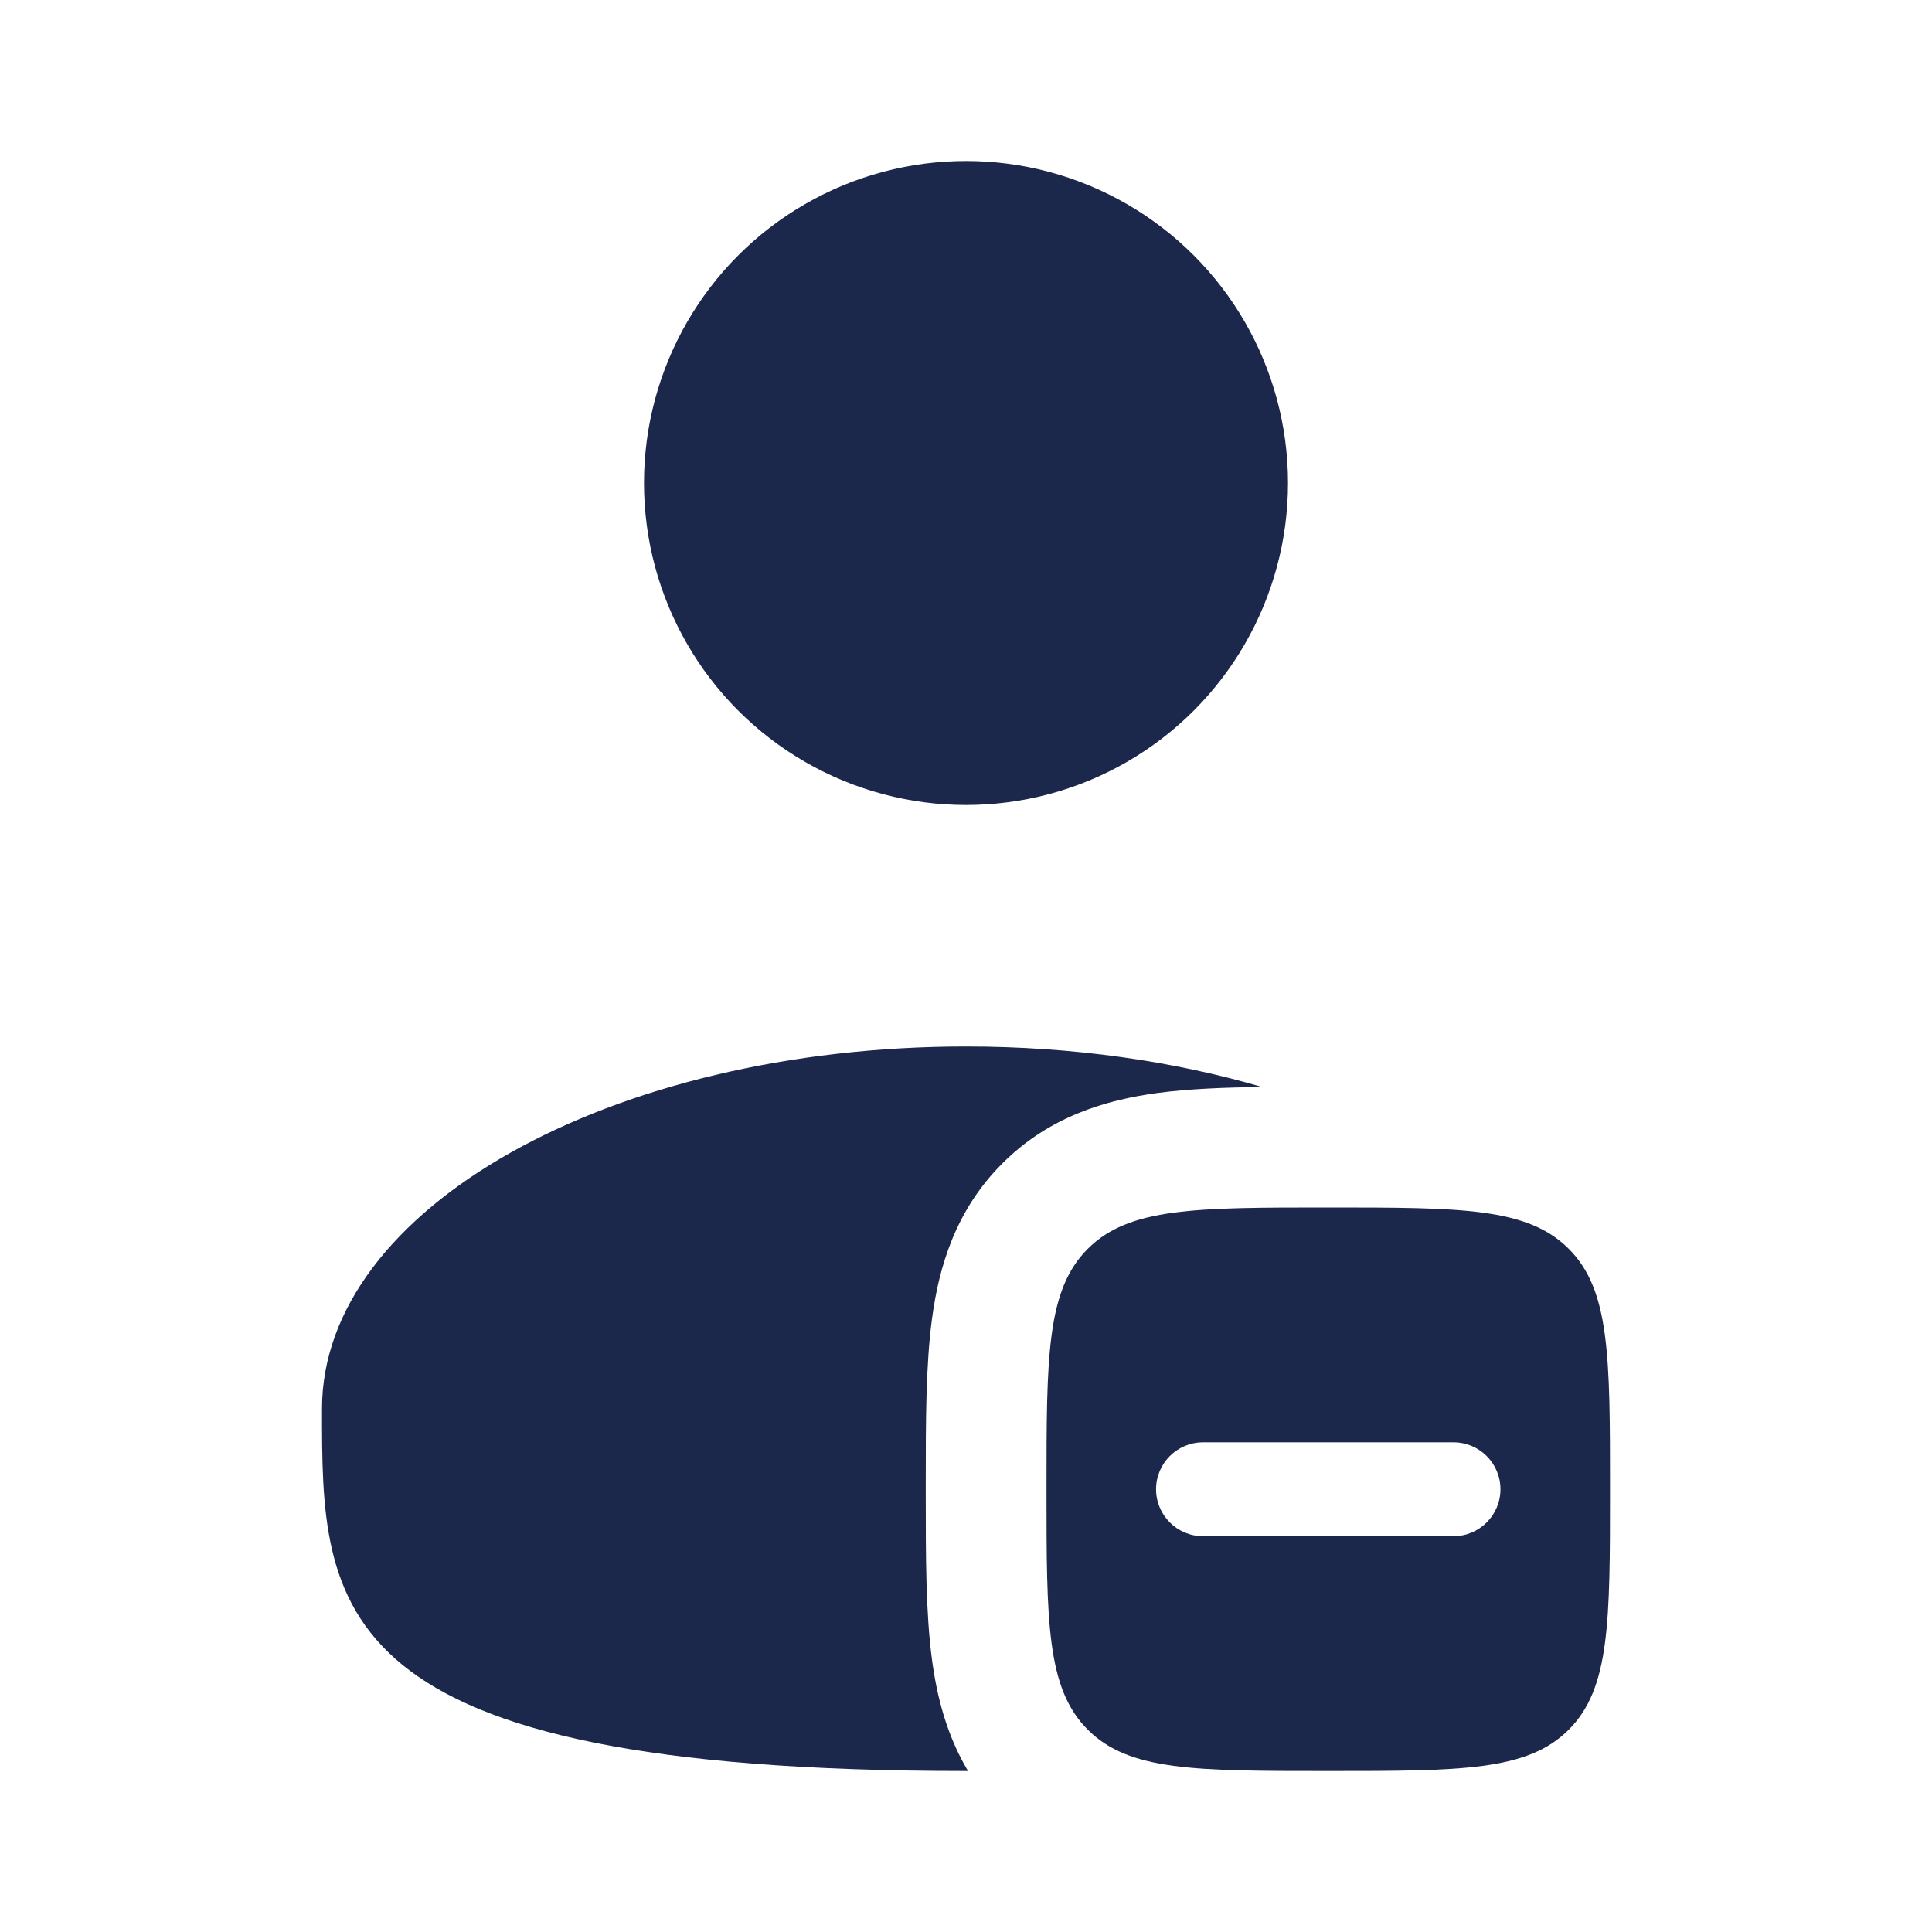
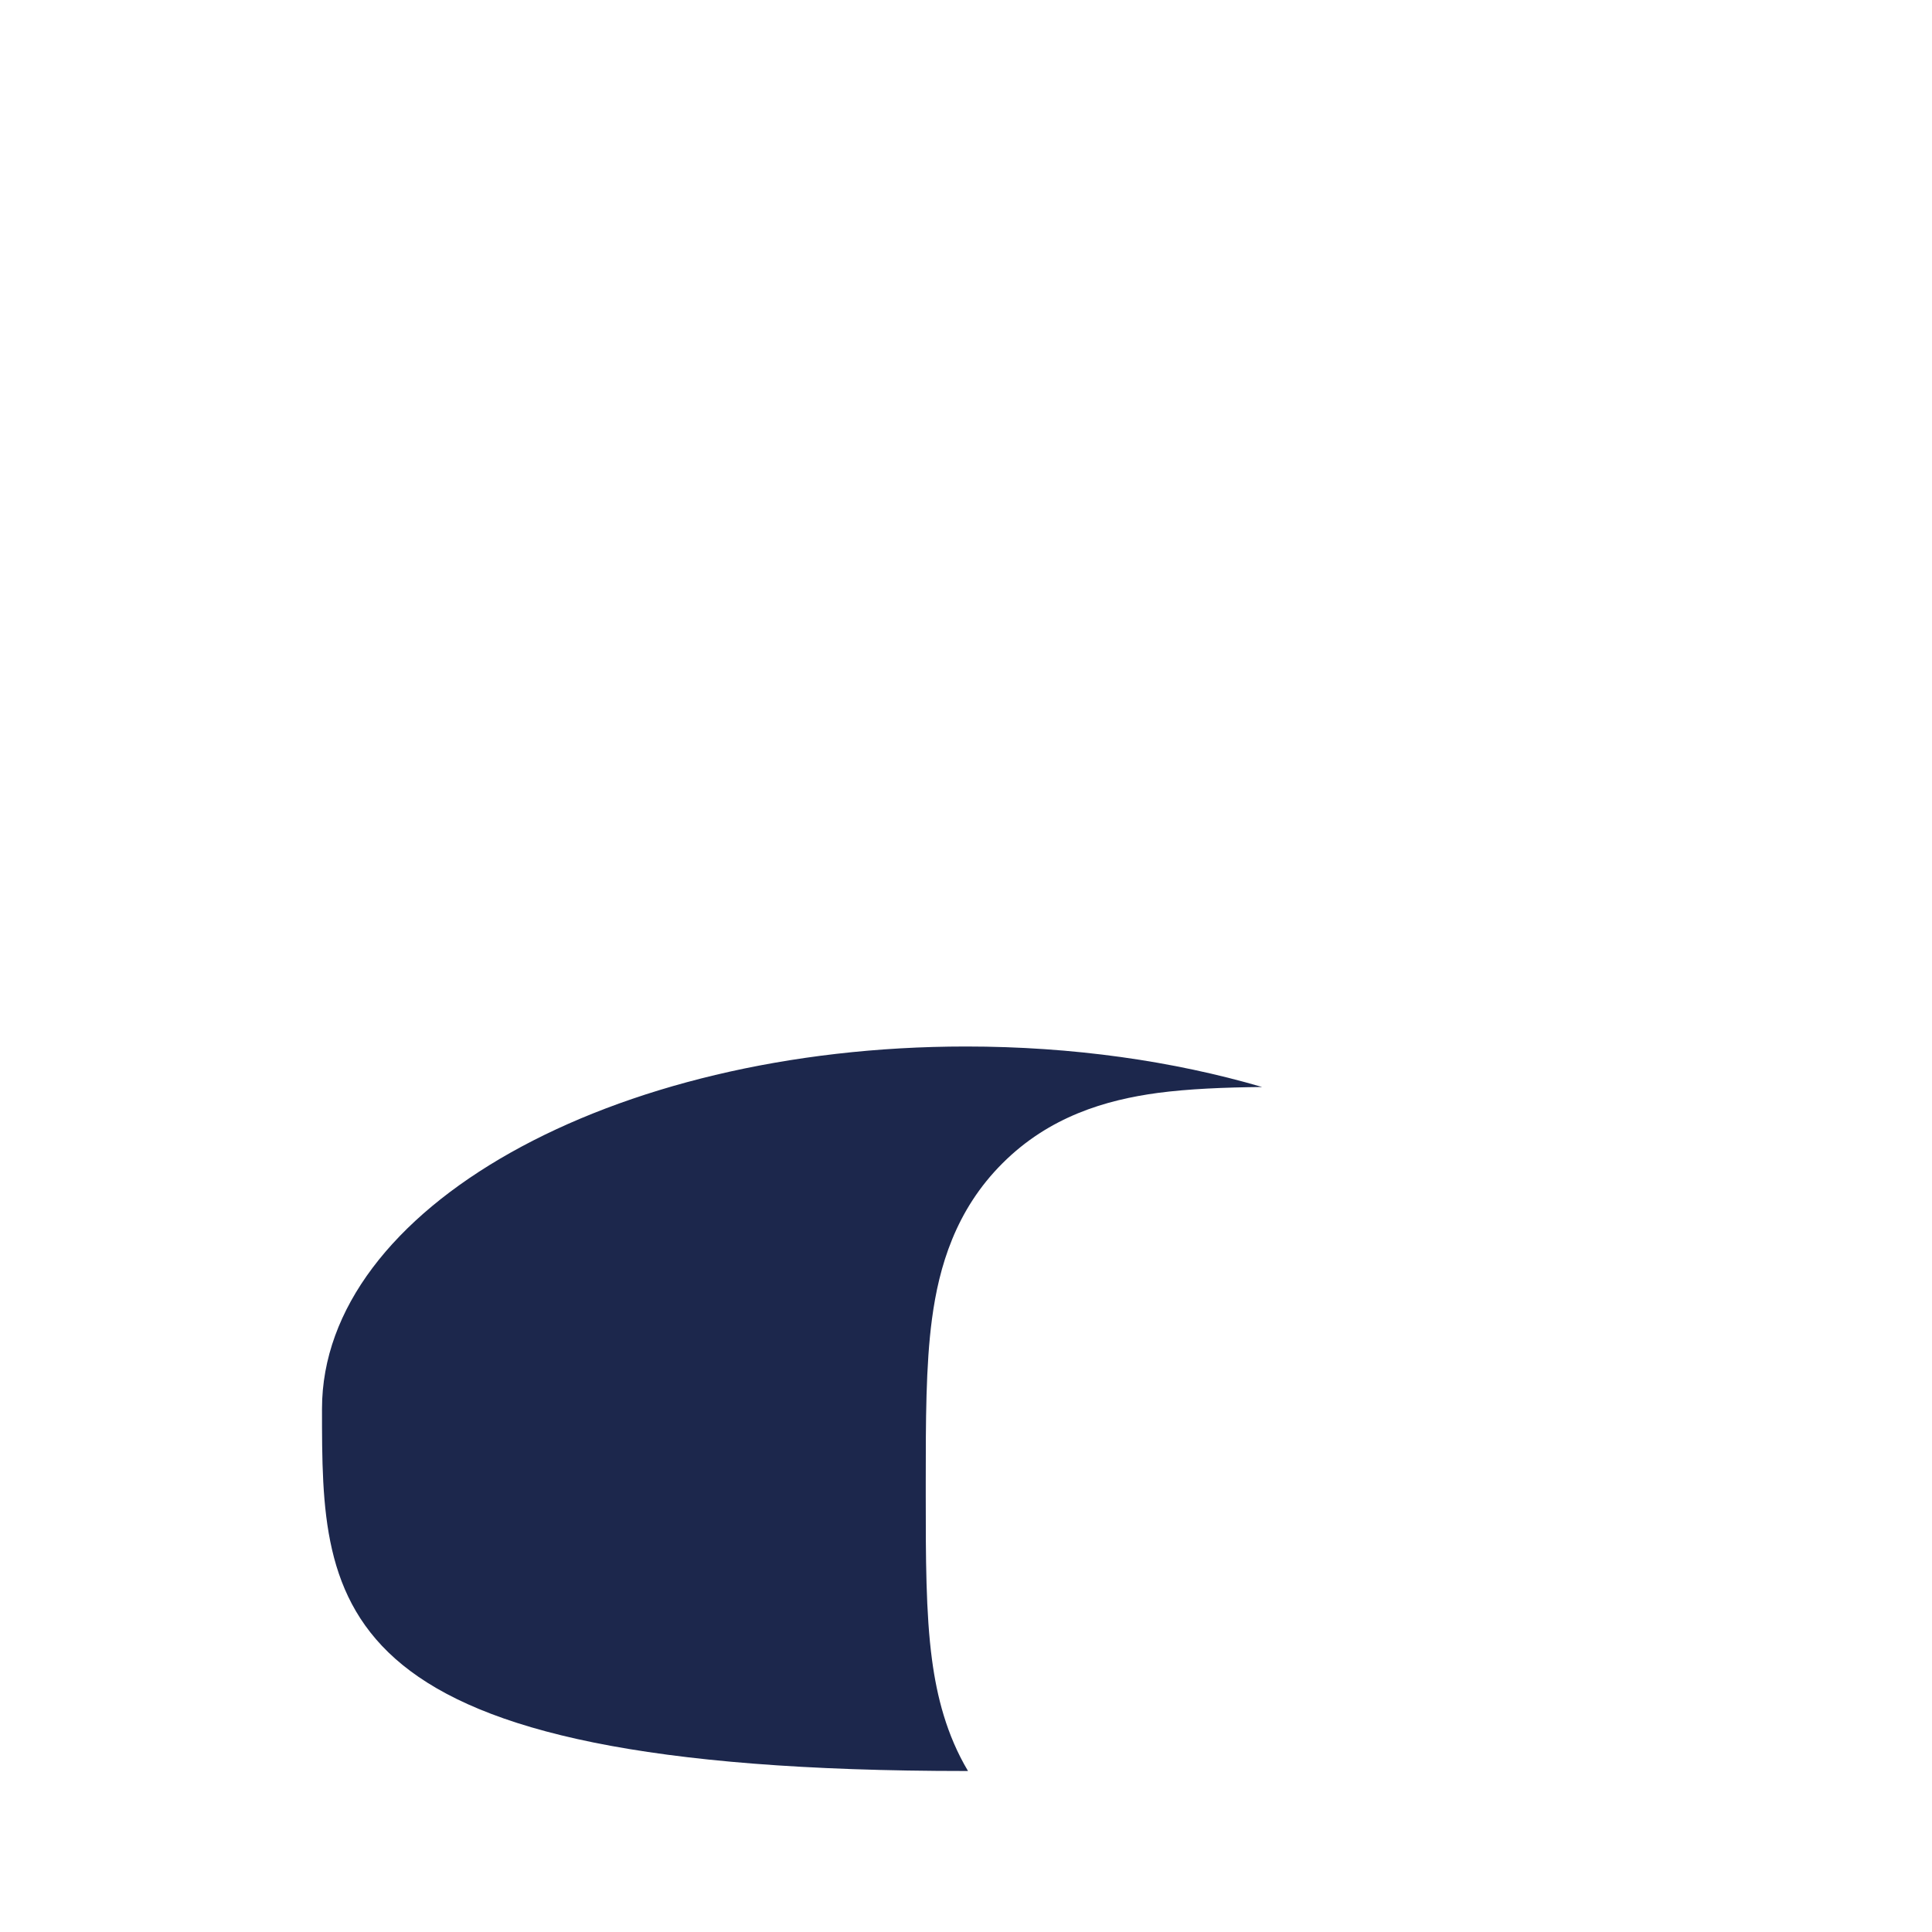
<svg xmlns="http://www.w3.org/2000/svg" width="800px" height="800px" viewBox="0 0 24 24" fill="none">
-   <path fill-rule="evenodd" clip-rule="evenodd" d="M13.513 21.487C14.025 22 14.85 22 16.5 22C18.15 22 18.975 22 19.487 21.487C20 20.975 20 20.15 20 18.5C20 16.85 20 16.025 19.487 15.513C18.975 15 18.15 15 16.5 15C14.85 15 14.025 15 13.513 15.513C13 16.025 13 16.85 13 18.5C13 20.15 13 20.975 13.513 21.487ZM15.917 17.917H14.944C14.622 17.917 14.361 18.178 14.361 18.5C14.361 18.822 14.622 19.083 14.944 19.083H15.917H17.083H18.056C18.378 19.083 18.639 18.822 18.639 18.5C18.639 18.178 18.378 17.917 18.056 17.917H17.083H15.917Z" fill="#1C274C" />
  <path d="M15.678 13.503C15.205 13.508 14.764 13.526 14.38 13.577C13.737 13.664 13.033 13.87 12.452 14.452C11.87 15.033 11.664 15.737 11.578 16.38C11.5 16.958 11.5 17.663 11.5 18.414V18.586C11.5 19.337 11.5 20.042 11.578 20.62C11.638 21.071 11.758 21.552 12.025 22C12.017 22 12.008 22 12 22C4 22 4 19.985 4 17.5C4 15.015 7.582 13 12 13C13.326 13 14.577 13.181 15.678 13.503Z" fill="#1C274C" />
-   <circle cx="12" cy="6" r="4" fill="#1C274C" />
</svg>